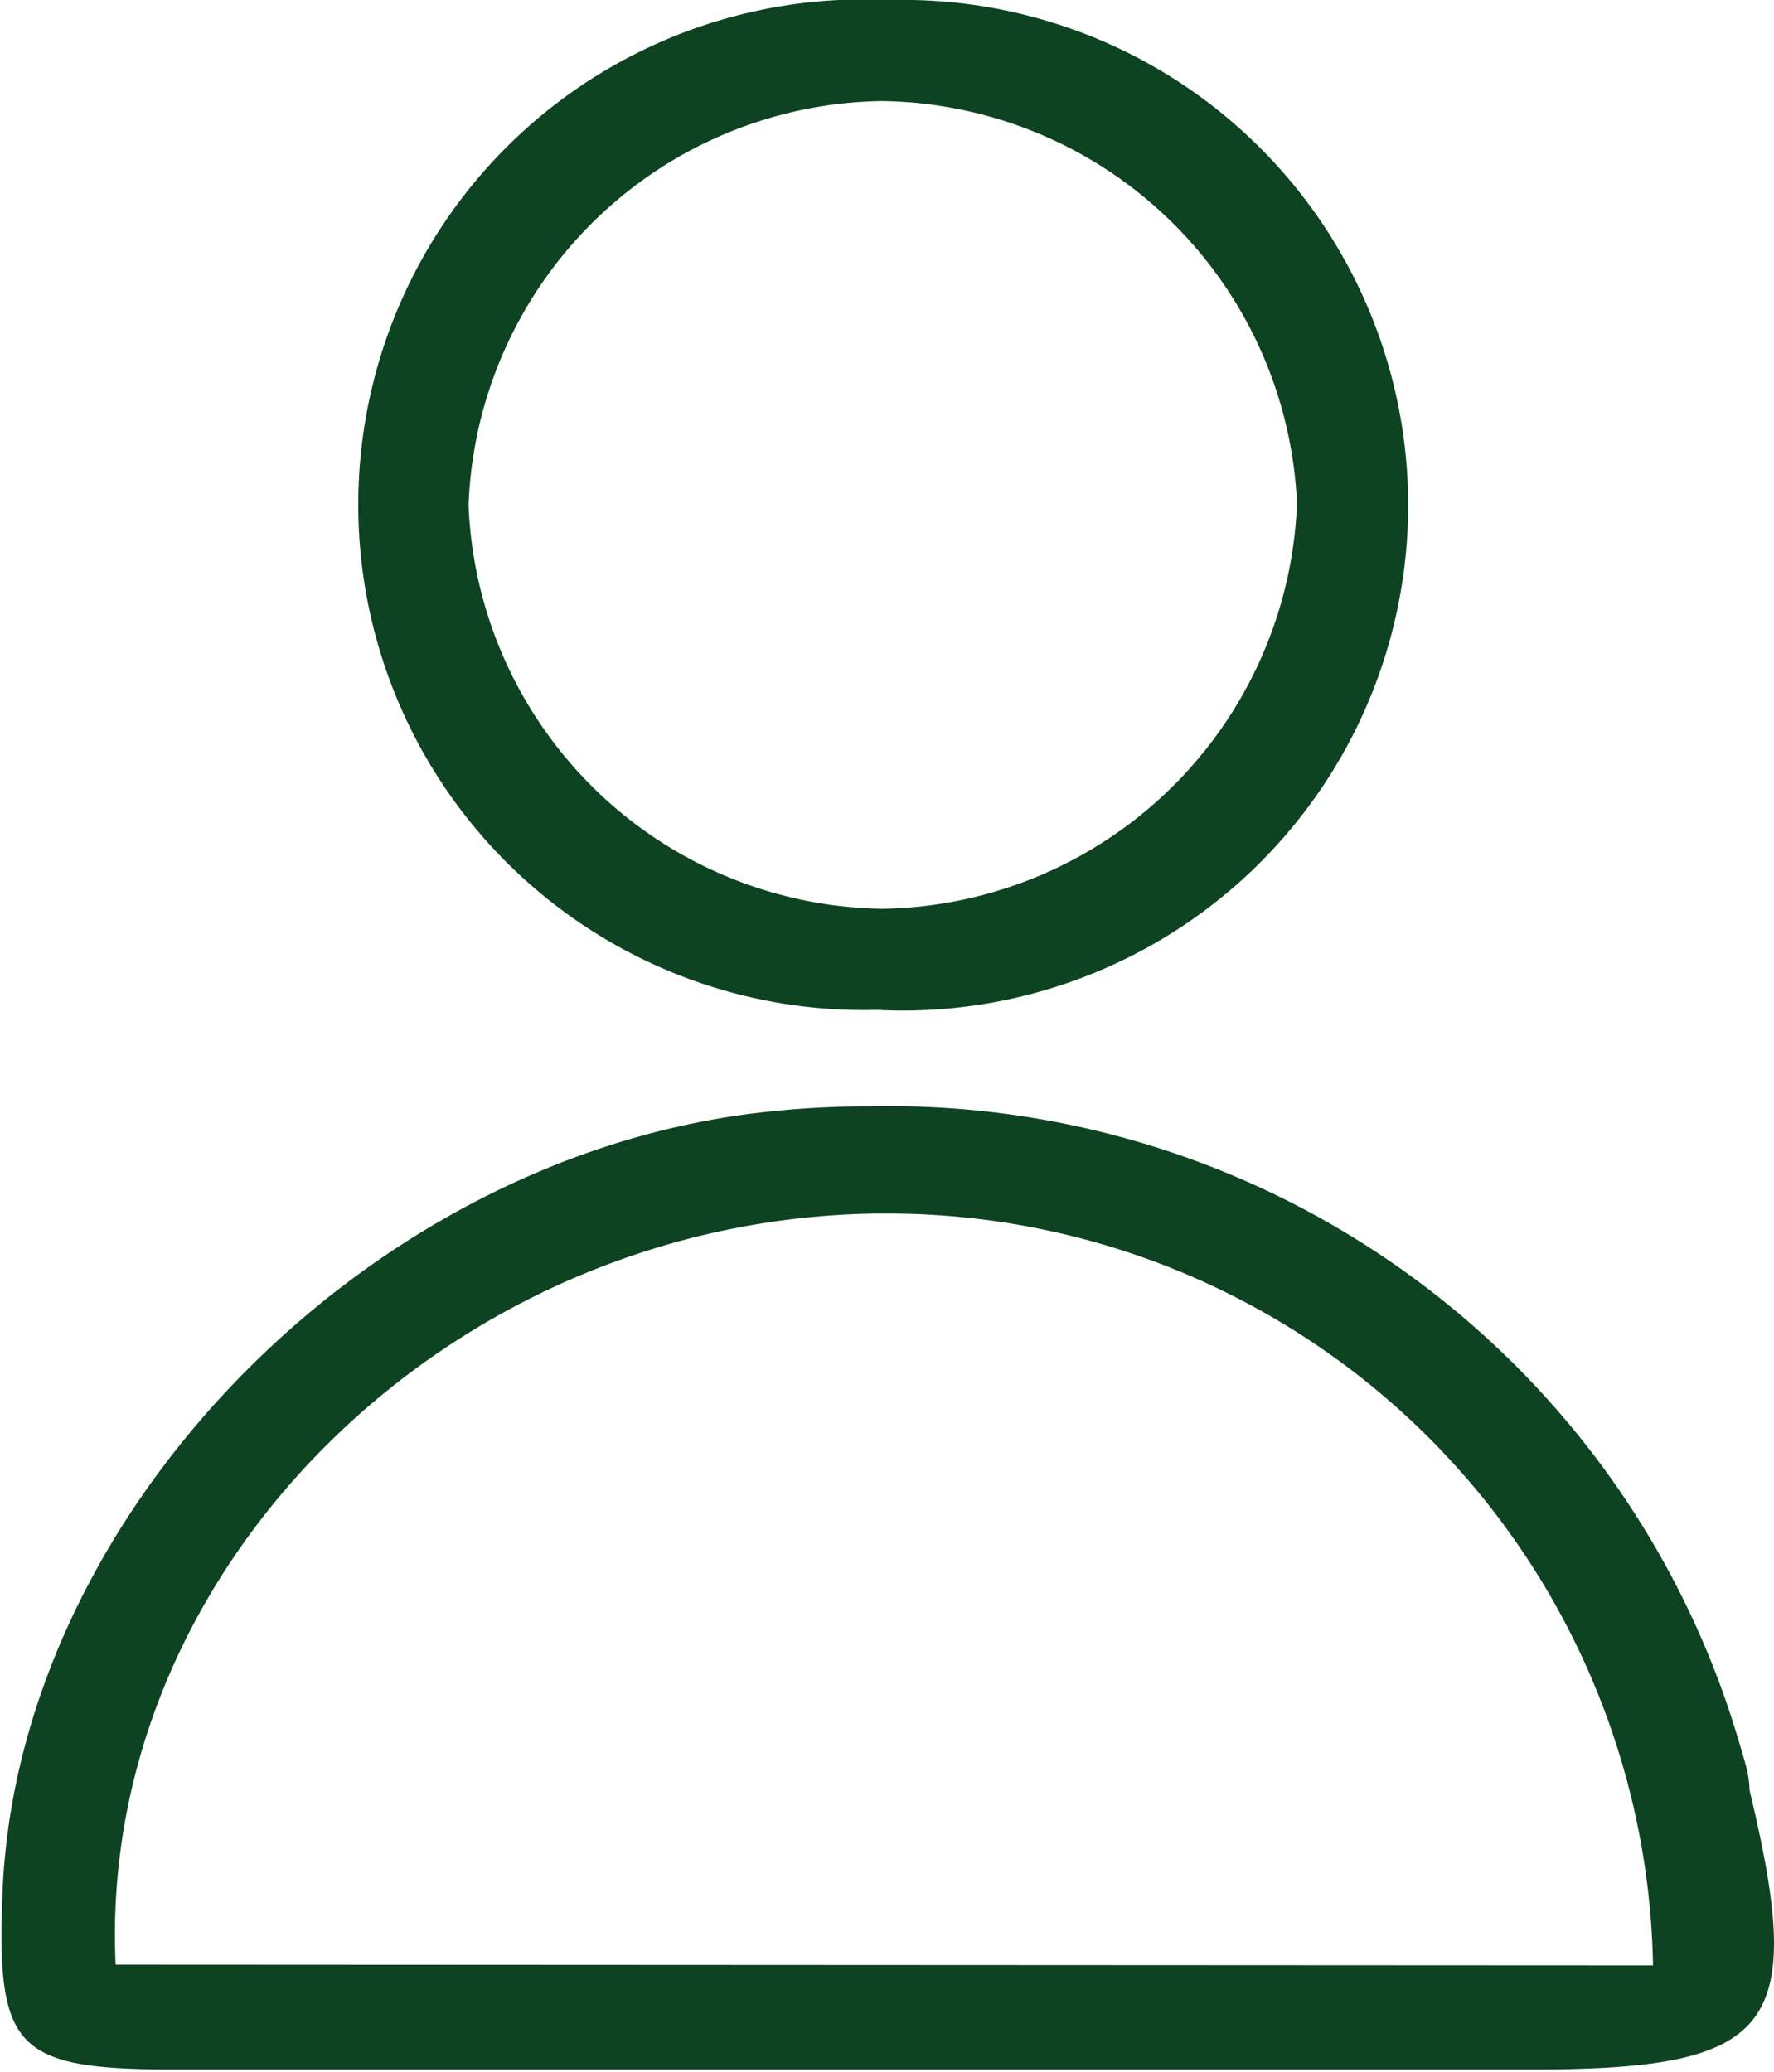
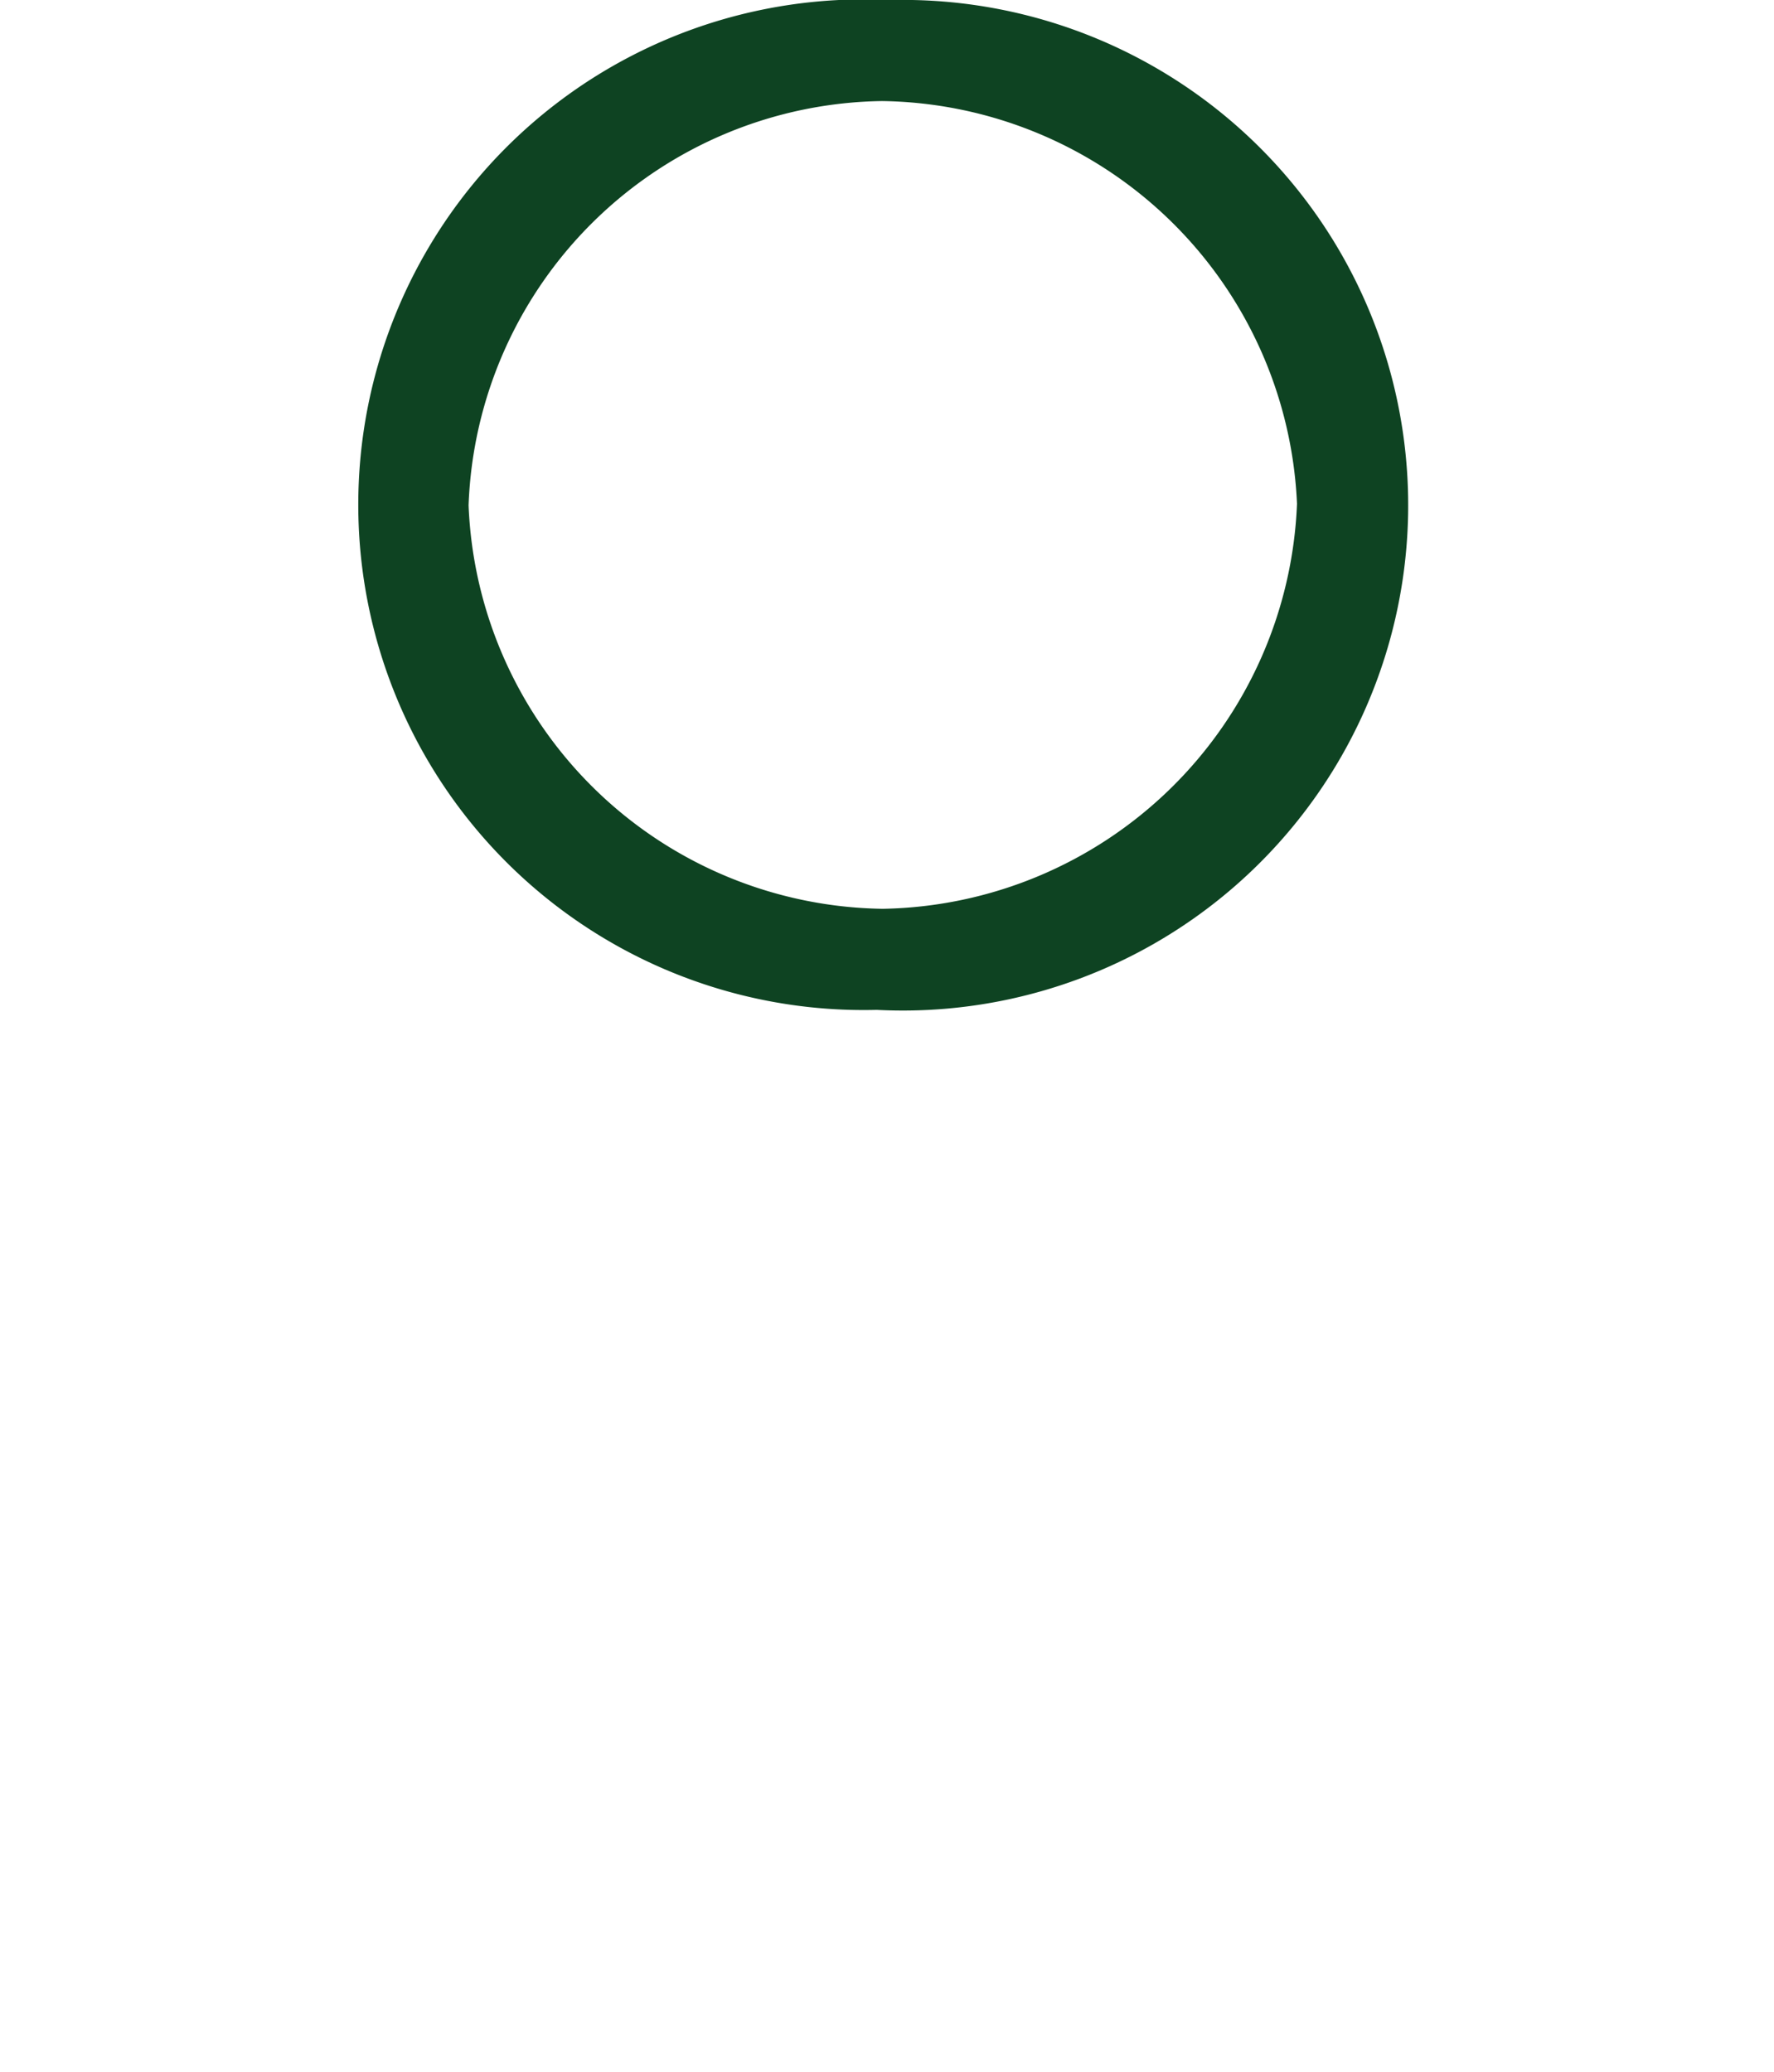
<svg xmlns="http://www.w3.org/2000/svg" viewBox="0 0 23.17 27.06">
  <defs>
    <style>.cls-1{fill:#0e4322;}</style>
  </defs>
  <title>aFichier 4</title>
  <g id="Calque_2" data-name="Calque 2">
    <g id="Calque_1-2" data-name="Calque 1">
-       <path class="cls-1" d="M11.92,15a12.16,12.16,0,0,0-1.34.07c-5.23.55-9.85,5.29-10,10.28-.07,1.95.19,2.22,2.17,2.23H20.54c3.19,0,3.61-.53,2.86-3.65,0-.21-.08-.43-.14-.64A11.57,11.57,0,0,0,11.92,15ZM2.06,26.21C1.82,21,6.46,16.47,12,16.4h.14a10,10,0,0,1,10,9.82Z" transform="translate(-0.55 -0.55)" />
      <path class="cls-1" d="M12.15.55A6.6,6.6,0,1,0,12,13.74h0A6.6,6.6,0,1,0,12.22.55Zm-.07,11.87A5.49,5.49,0,0,1,6.67,7.15a5.48,5.48,0,0,1,5.4-5.28h0a5.5,5.5,0,0,1,5.42,5.26,5.51,5.51,0,0,1-5.41,5.29Z" transform="translate(-0.55 -0.55)" />
    </g>
  </g>
</svg>